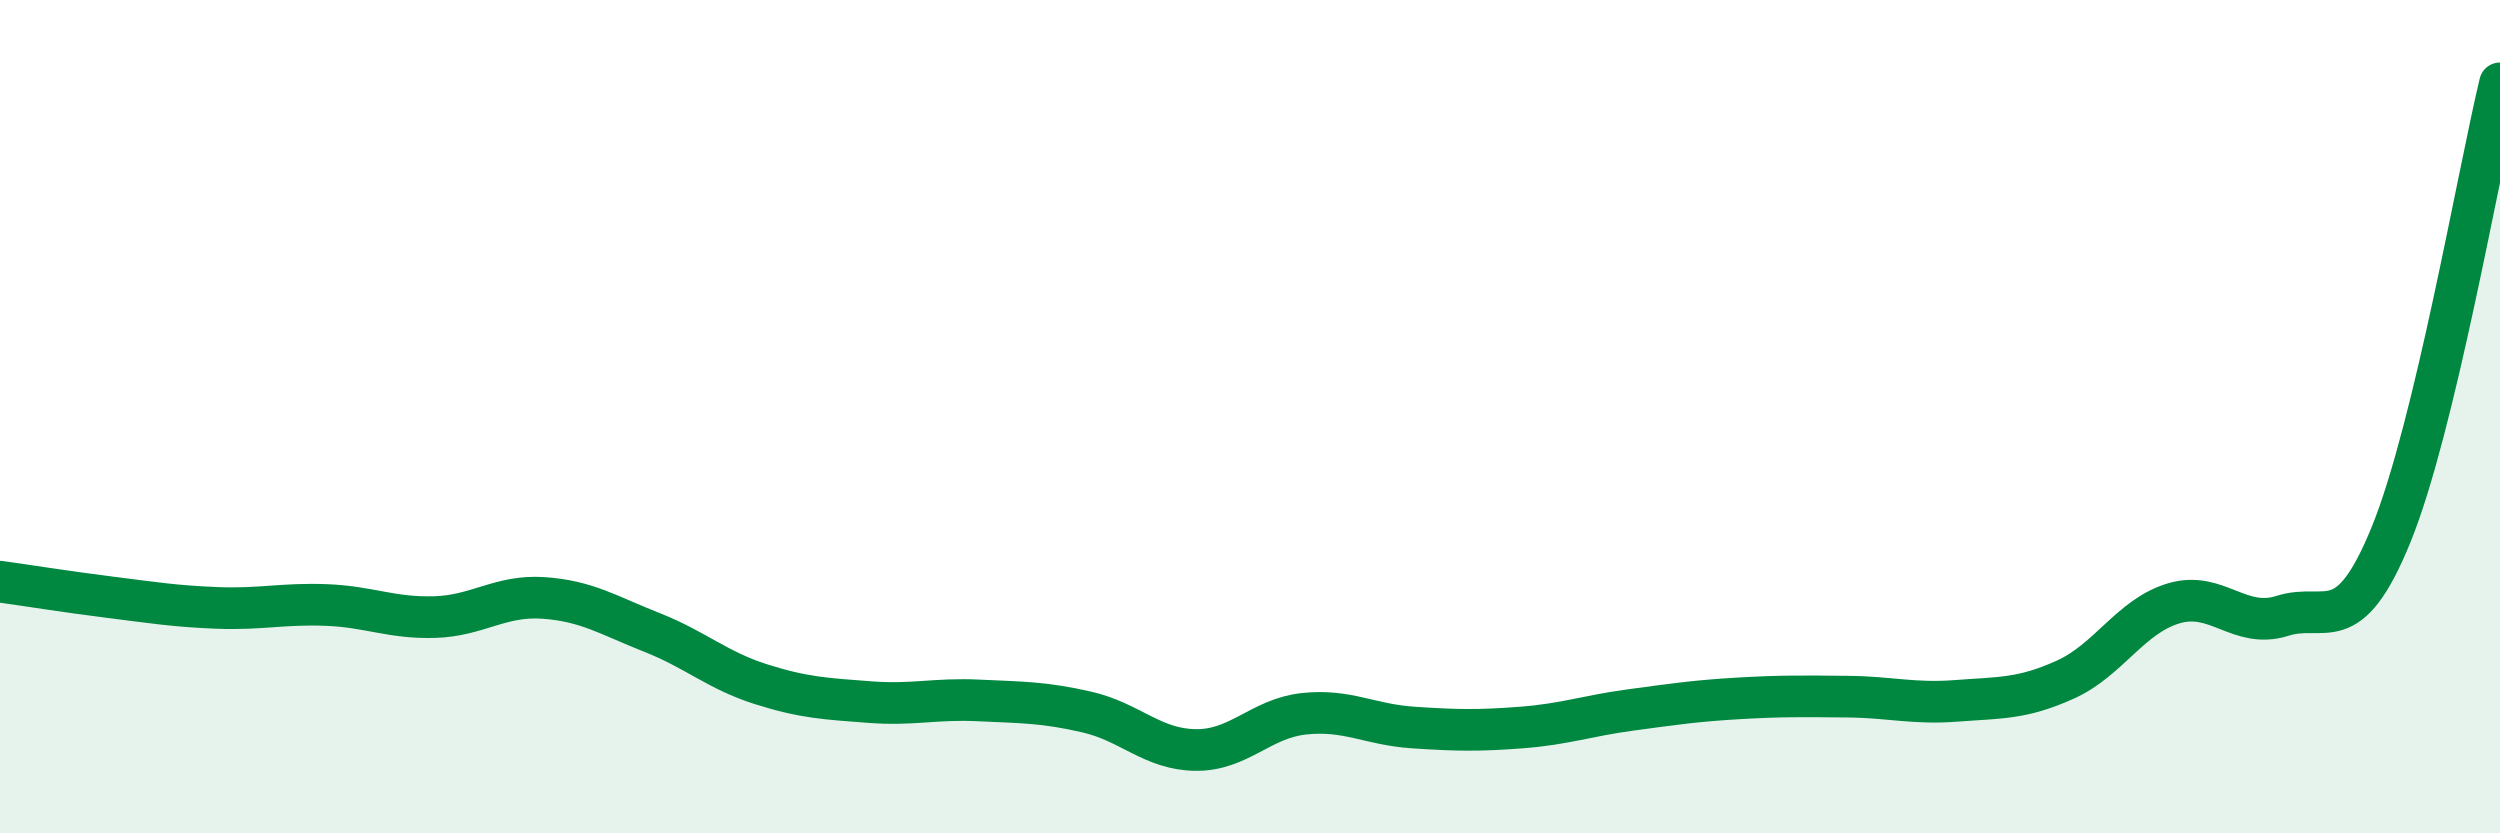
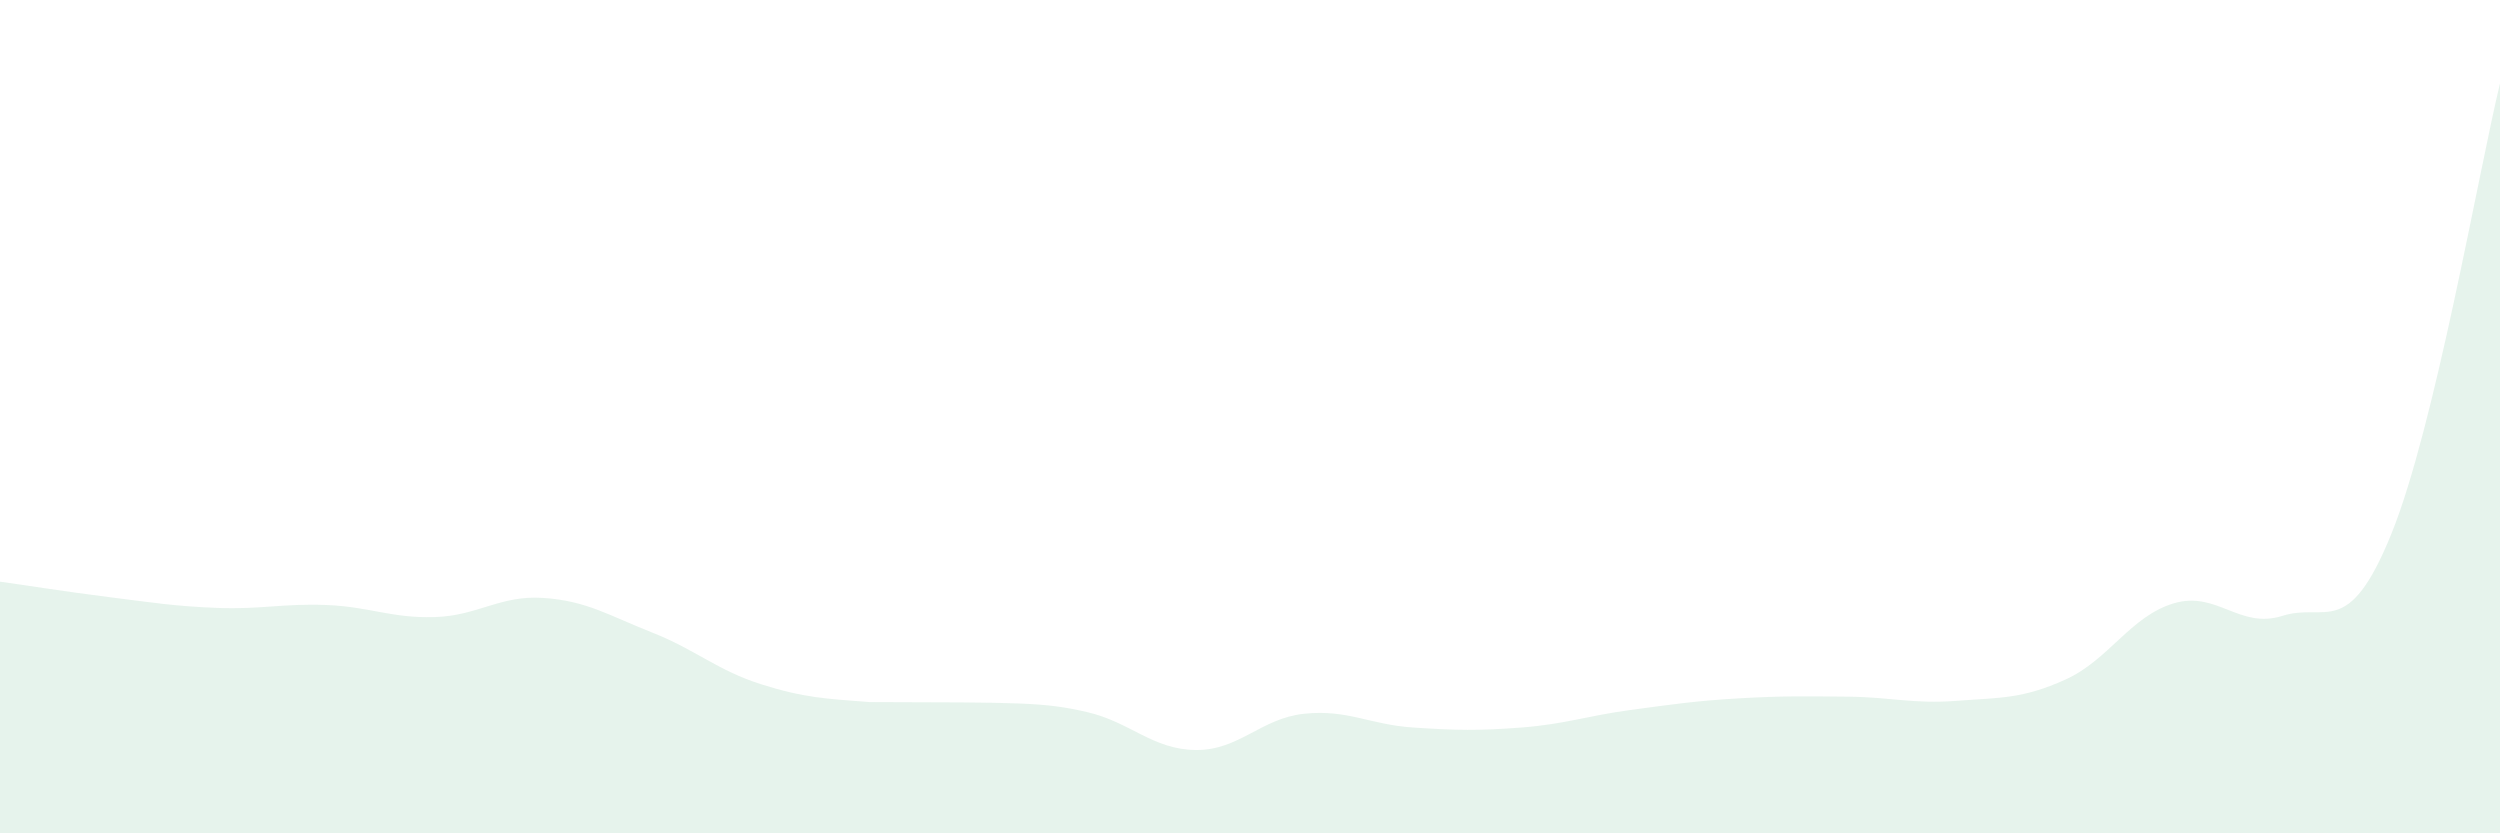
<svg xmlns="http://www.w3.org/2000/svg" width="60" height="20" viewBox="0 0 60 20">
-   <path d="M 0,13.96 C 0.52,14.03 1.57,14.2 2.61,14.33 C 3.65,14.46 4.18,14.55 5.22,14.59 C 6.26,14.63 6.79,14.48 7.83,14.52 C 8.87,14.56 9.39,14.84 10.43,14.81 C 11.47,14.78 12,14.28 13.04,14.35 C 14.08,14.42 14.61,14.77 15.65,15.18 C 16.69,15.59 17.22,16.09 18.26,16.42 C 19.3,16.75 19.83,16.77 20.87,16.85 C 21.91,16.93 22.44,16.76 23.48,16.81 C 24.52,16.86 25.05,16.85 26.09,17.09 C 27.13,17.33 27.66,17.99 28.7,18 C 29.74,18.01 30.26,17.24 31.3,17.13 C 32.34,17.02 32.87,17.39 33.91,17.46 C 34.95,17.53 35.48,17.54 36.52,17.46 C 37.56,17.38 38.09,17.18 39.13,17.04 C 40.17,16.9 40.7,16.82 41.74,16.76 C 42.78,16.7 43.31,16.71 44.35,16.72 C 45.39,16.73 45.92,16.9 46.96,16.82 C 48,16.74 48.53,16.78 49.57,16.31 C 50.61,15.84 51.13,14.79 52.17,14.48 C 53.21,14.17 53.74,15.11 54.78,14.78 C 55.82,14.45 56.35,15.38 57.39,12.82 C 58.43,10.26 59.48,4.16 60,2L60 20L0 20Z" fill="#008740" opacity="0.1" stroke-linecap="round" stroke-linejoin="round" />
-   <path d="M 0,13.96 C 0.52,14.03 1.57,14.2 2.61,14.33 C 3.65,14.46 4.18,14.55 5.22,14.59 C 6.26,14.63 6.79,14.48 7.83,14.52 C 8.87,14.56 9.39,14.84 10.43,14.81 C 11.47,14.78 12,14.28 13.04,14.35 C 14.08,14.42 14.61,14.77 15.65,15.18 C 16.69,15.59 17.22,16.09 18.26,16.42 C 19.3,16.75 19.83,16.77 20.87,16.85 C 21.91,16.93 22.44,16.76 23.48,16.81 C 24.52,16.86 25.05,16.85 26.09,17.09 C 27.13,17.33 27.66,17.99 28.7,18 C 29.74,18.01 30.26,17.24 31.3,17.13 C 32.34,17.02 32.87,17.39 33.91,17.46 C 34.95,17.53 35.48,17.54 36.52,17.46 C 37.56,17.38 38.09,17.18 39.13,17.04 C 40.17,16.9 40.7,16.82 41.74,16.76 C 42.78,16.7 43.31,16.71 44.35,16.72 C 45.39,16.73 45.92,16.9 46.96,16.82 C 48,16.74 48.53,16.78 49.57,16.31 C 50.61,15.84 51.13,14.79 52.17,14.48 C 53.21,14.17 53.74,15.11 54.78,14.78 C 55.82,14.45 56.35,15.38 57.39,12.82 C 58.43,10.26 59.48,4.16 60,2" stroke="#008740" stroke-width="1" fill="none" stroke-linecap="round" stroke-linejoin="round" />
+   <path d="M 0,13.96 C 0.52,14.03 1.57,14.2 2.61,14.33 C 3.65,14.46 4.18,14.55 5.22,14.59 C 6.26,14.63 6.79,14.48 7.83,14.52 C 8.87,14.56 9.39,14.84 10.43,14.81 C 11.47,14.78 12,14.28 13.04,14.35 C 14.08,14.42 14.61,14.77 15.65,15.18 C 16.69,15.59 17.22,16.09 18.26,16.42 C 19.3,16.75 19.83,16.77 20.87,16.85 C 24.52,16.86 25.05,16.85 26.09,17.09 C 27.13,17.33 27.66,17.99 28.7,18 C 29.74,18.01 30.26,17.24 31.3,17.13 C 32.34,17.02 32.87,17.39 33.91,17.46 C 34.95,17.53 35.48,17.54 36.52,17.46 C 37.56,17.38 38.09,17.18 39.13,17.04 C 40.17,16.9 40.7,16.82 41.74,16.76 C 42.78,16.7 43.31,16.71 44.35,16.72 C 45.39,16.73 45.92,16.9 46.96,16.82 C 48,16.74 48.53,16.78 49.57,16.31 C 50.61,15.84 51.13,14.79 52.17,14.48 C 53.21,14.17 53.74,15.11 54.78,14.78 C 55.82,14.45 56.35,15.38 57.39,12.82 C 58.43,10.26 59.48,4.16 60,2L60 20L0 20Z" fill="#008740" opacity="0.1" stroke-linecap="round" stroke-linejoin="round" />
</svg>